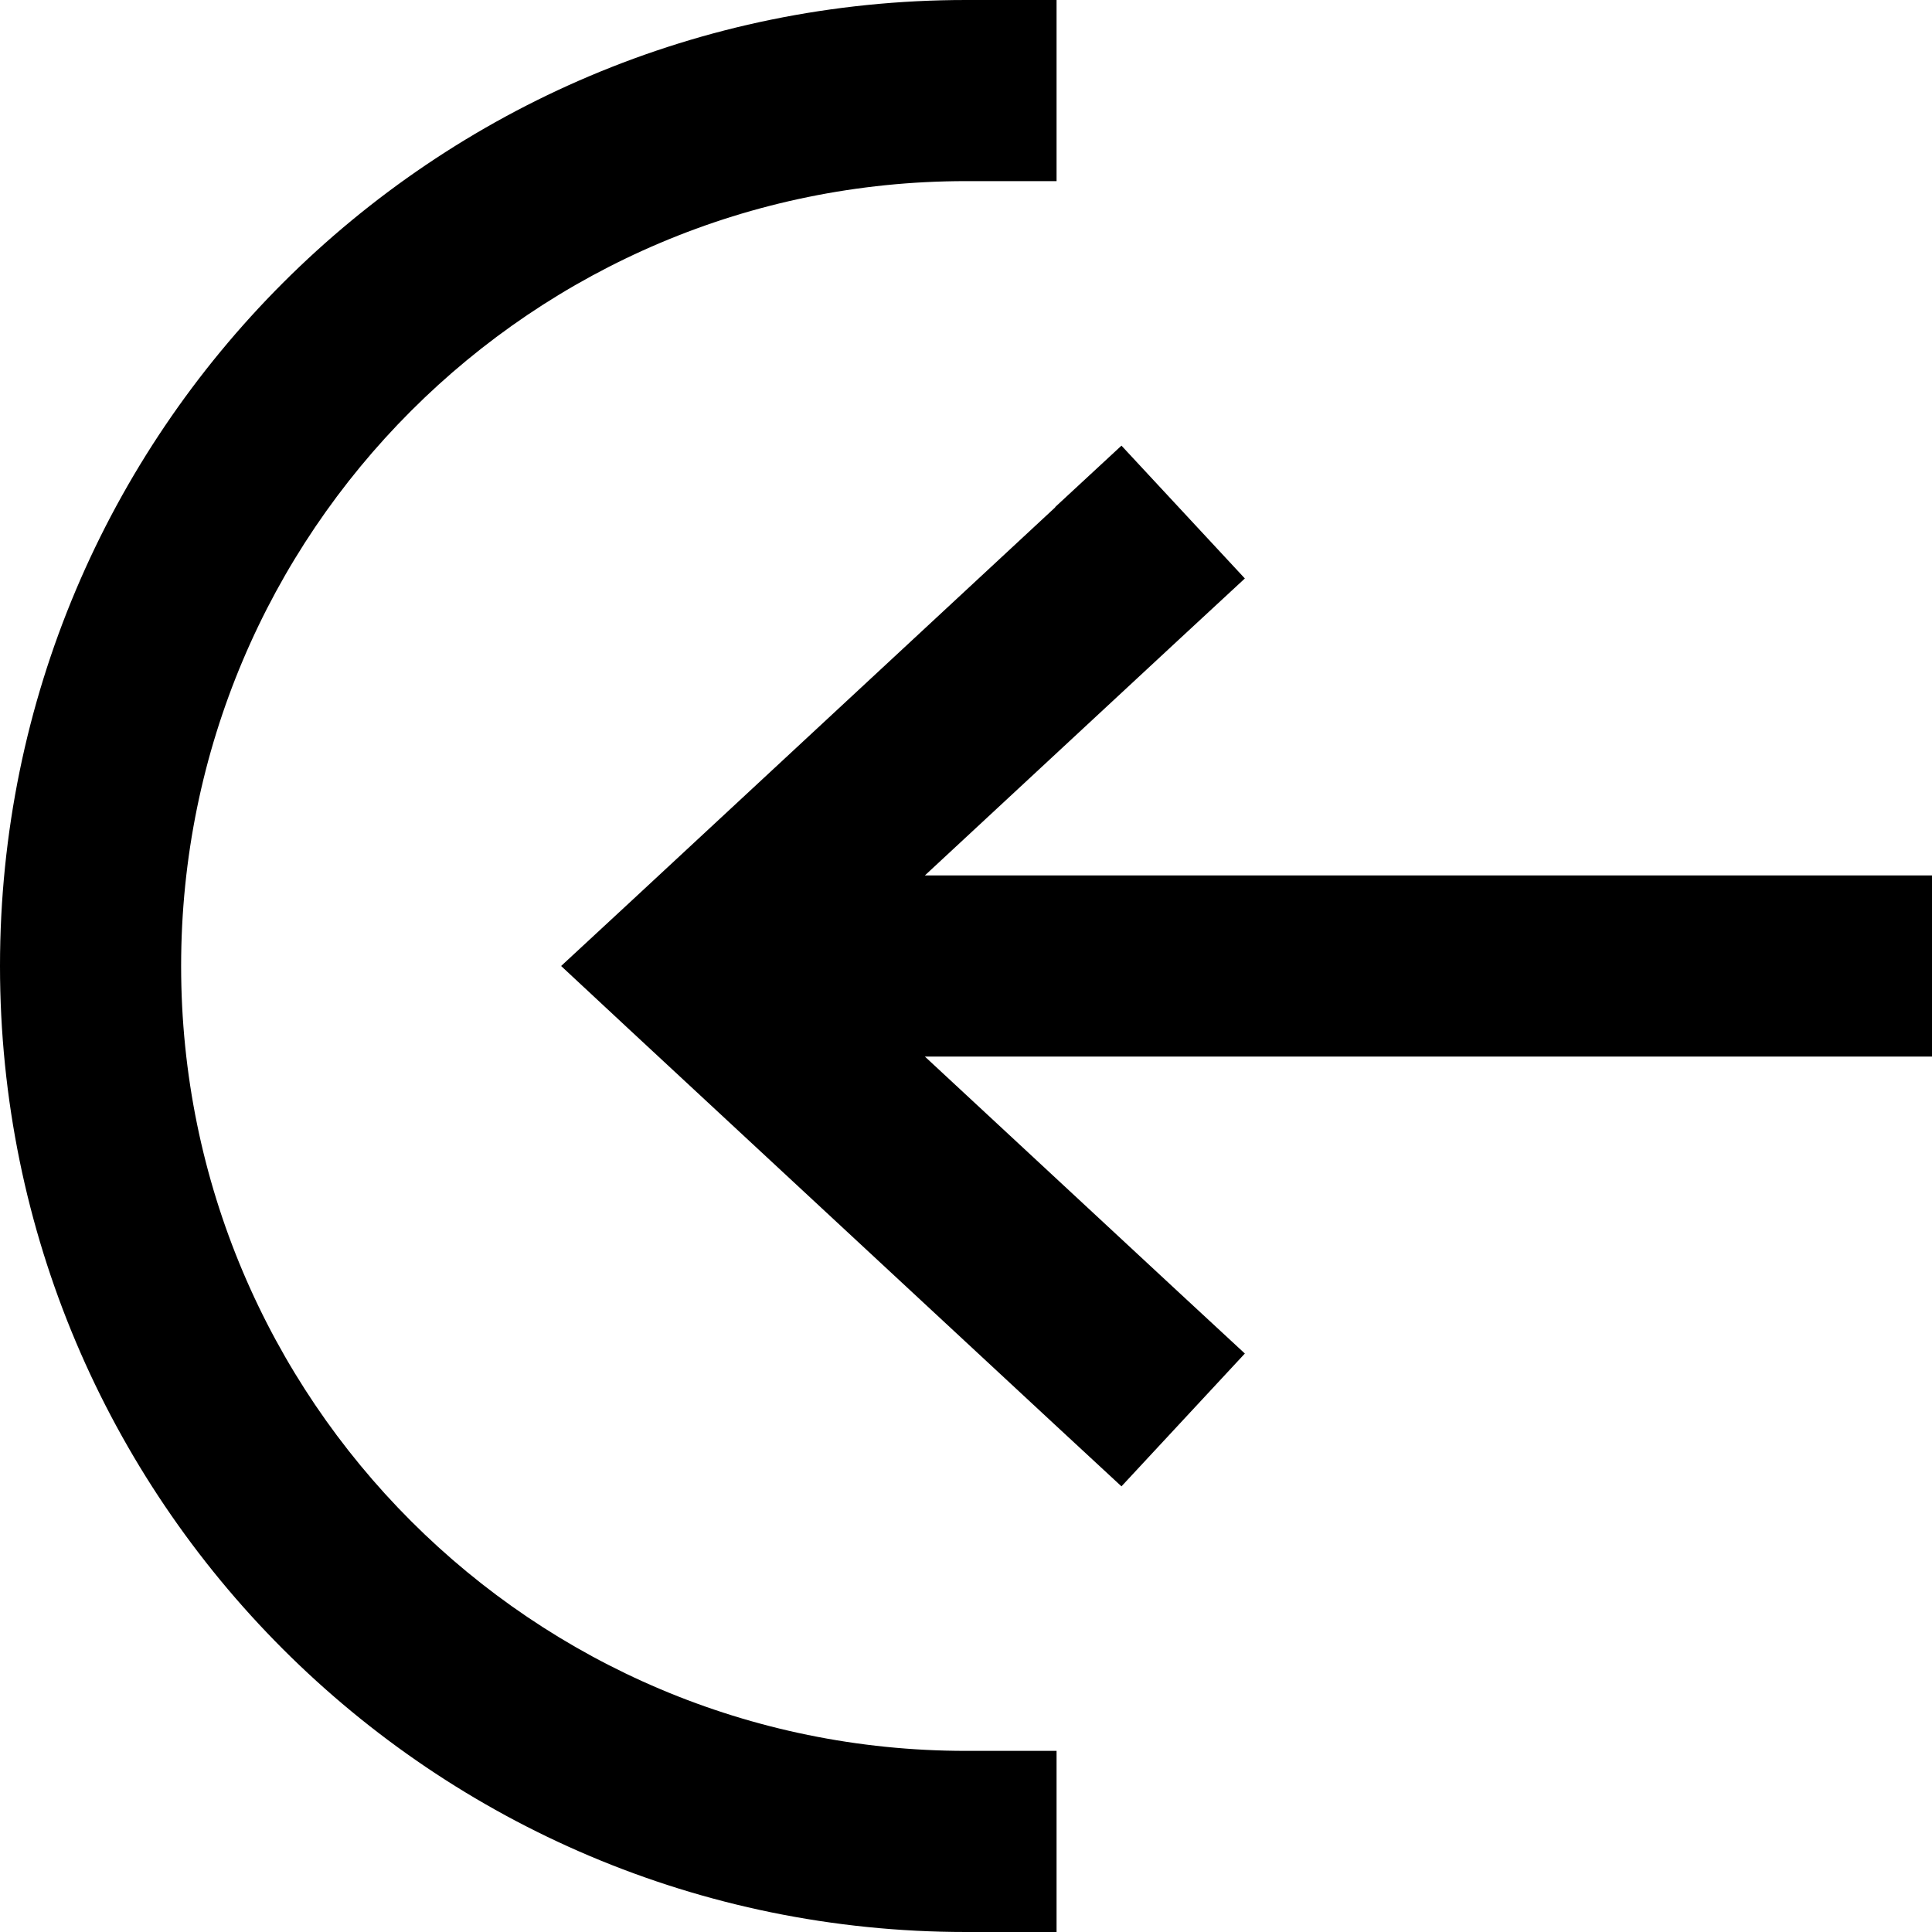
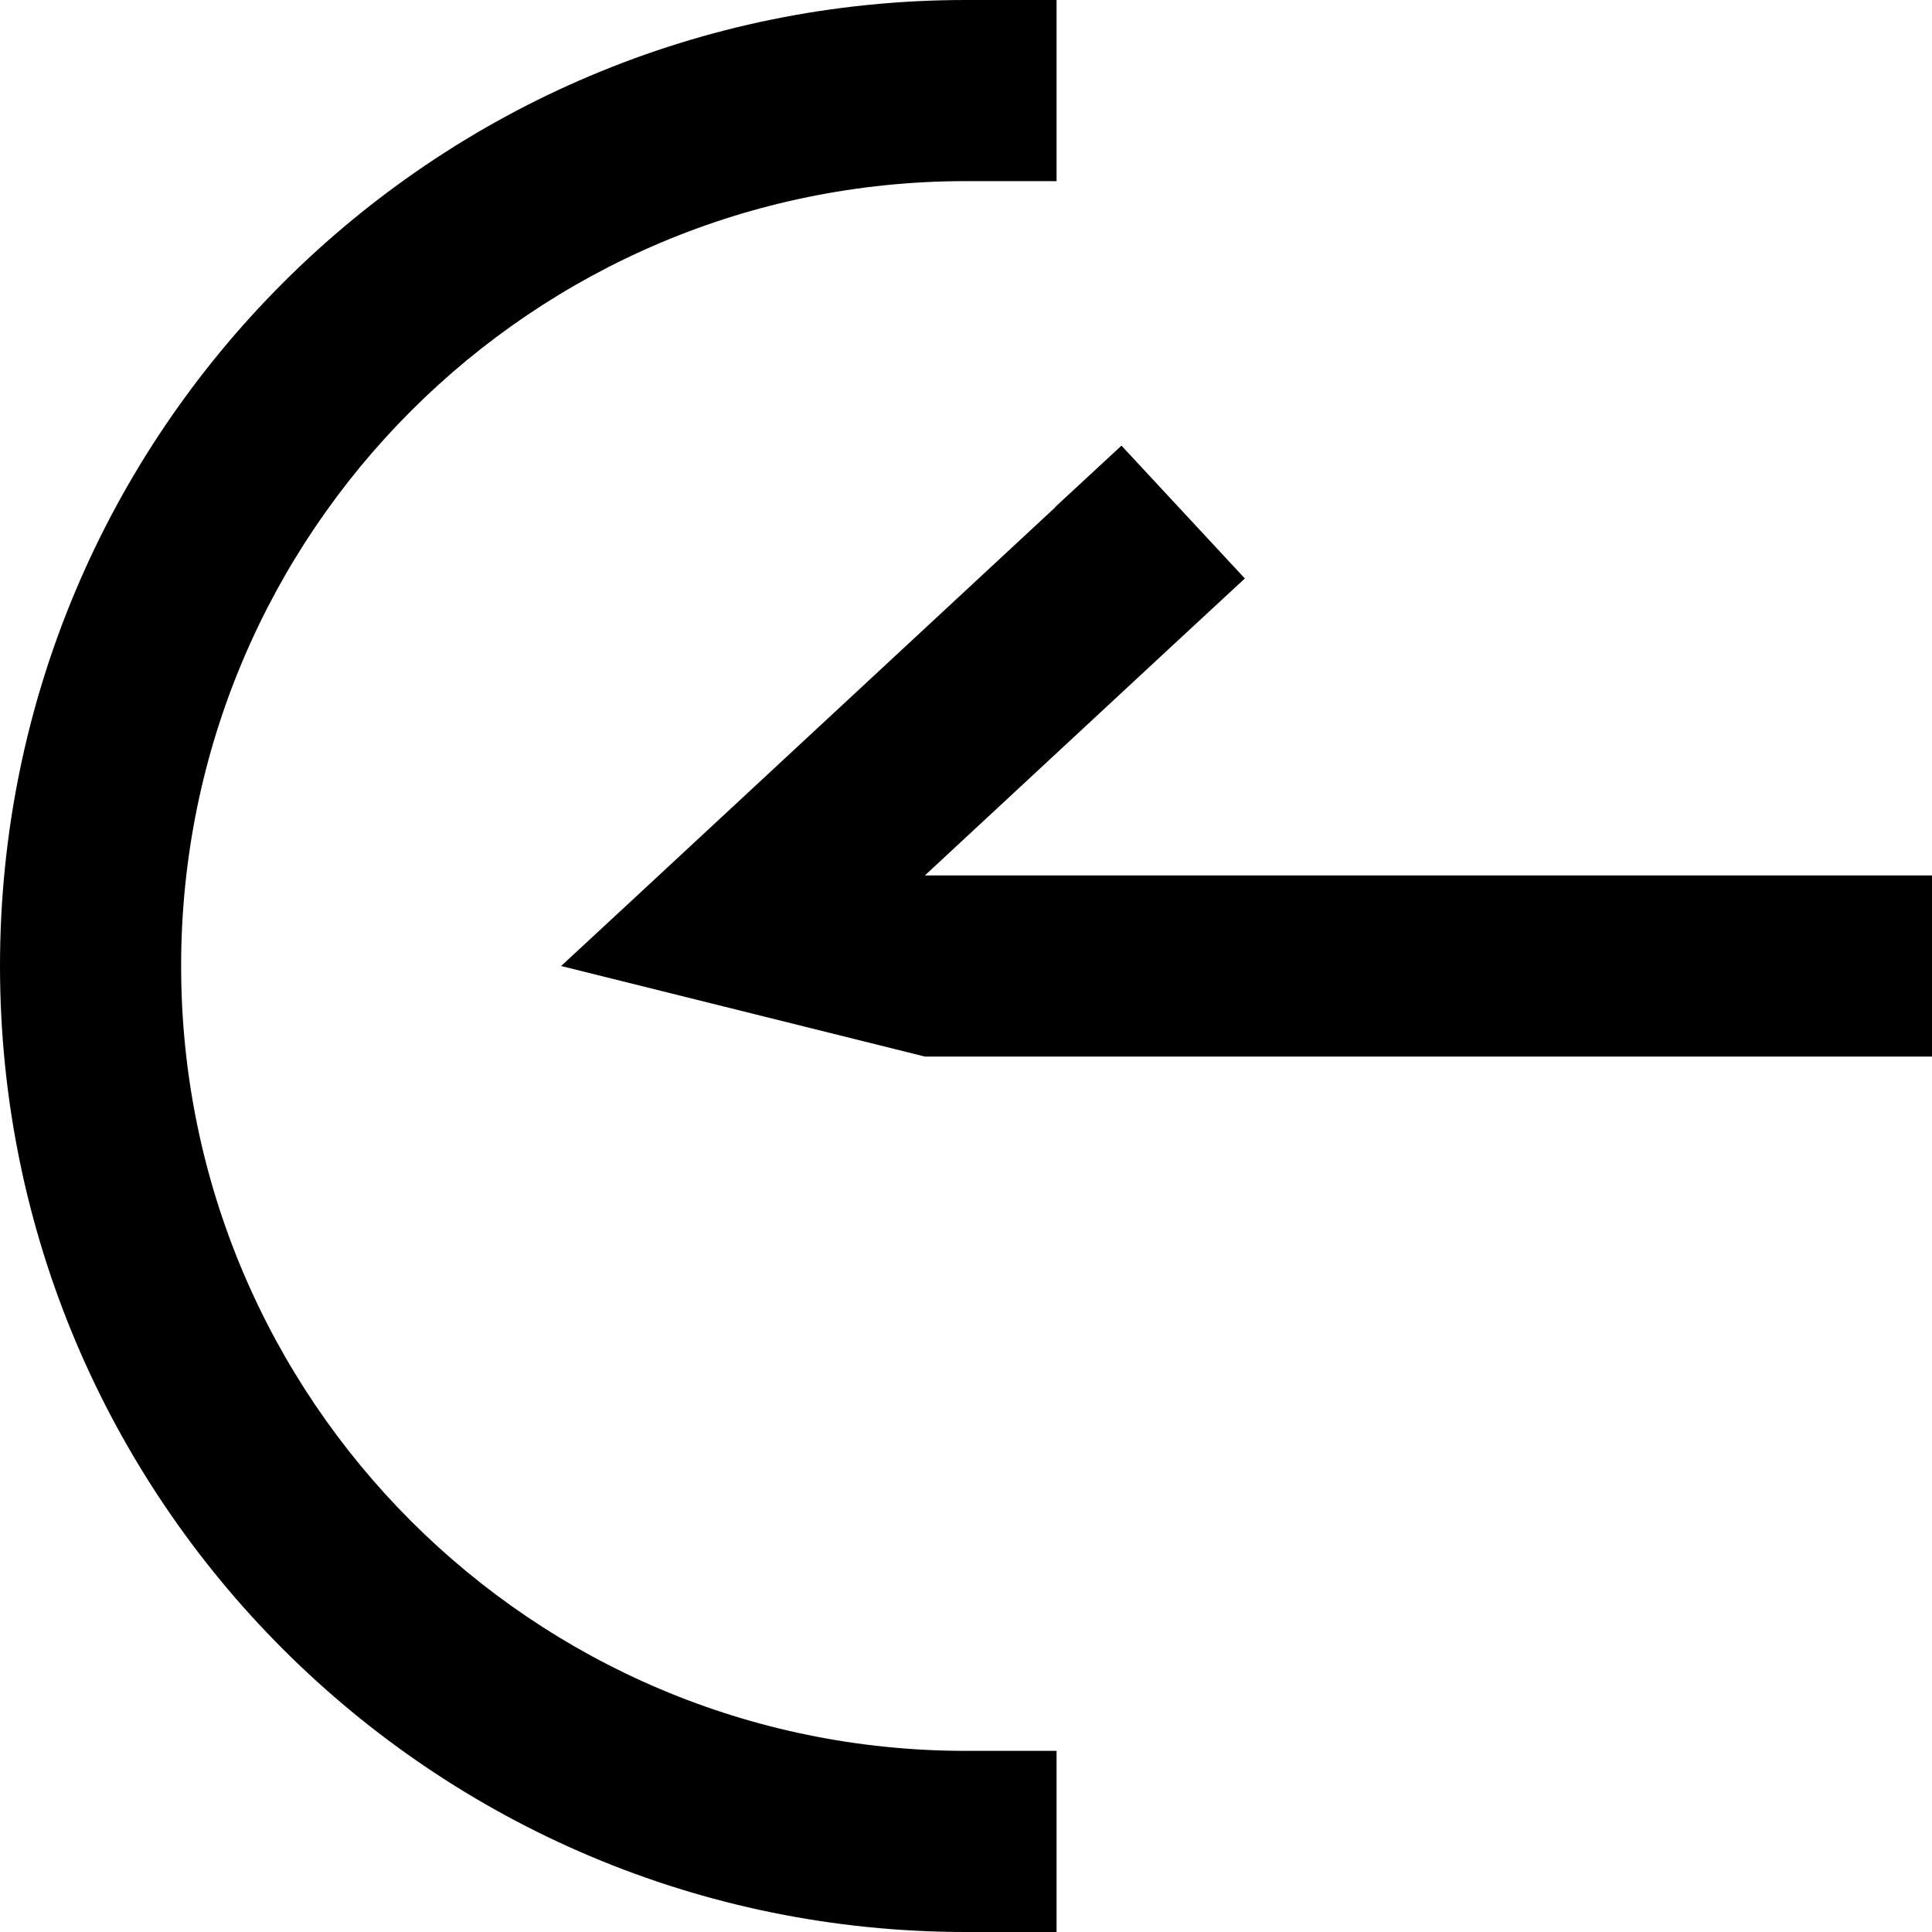
<svg xmlns="http://www.w3.org/2000/svg" viewBox="0 0 512 512">
  <defs>
    <style>.fa-secondary{opacity:.4}</style>
  </defs>
-   <path class="fa-secondary" d="" />
-   <path class="fa-primary" d="M279.7 134.4l-112 104L148.7 256l18.9 17.6 112 104 17.6 16.3 32.7-35.2-17.6-16.3L245.1 280 488 280l24 0 0-48-24 0-242.9 0 67.2-62.4 17.6-16.3-32.7-35.2-17.6 16.3zM48 256C48 141.1 141.1 48 256 48l24 0 0-48L256 0C114.6 0 0 114.6 0 256S114.6 512 256 512l24 0 0-48-24 0C141.1 464 48 370.9 48 256z" />
+   <path class="fa-primary" d="M279.7 134.4l-112 104L148.7 256L245.1 280 488 280l24 0 0-48-24 0-242.9 0 67.2-62.4 17.6-16.3-32.7-35.2-17.6 16.3zM48 256C48 141.1 141.1 48 256 48l24 0 0-48L256 0C114.6 0 0 114.6 0 256S114.6 512 256 512l24 0 0-48-24 0C141.1 464 48 370.9 48 256z" />
</svg>